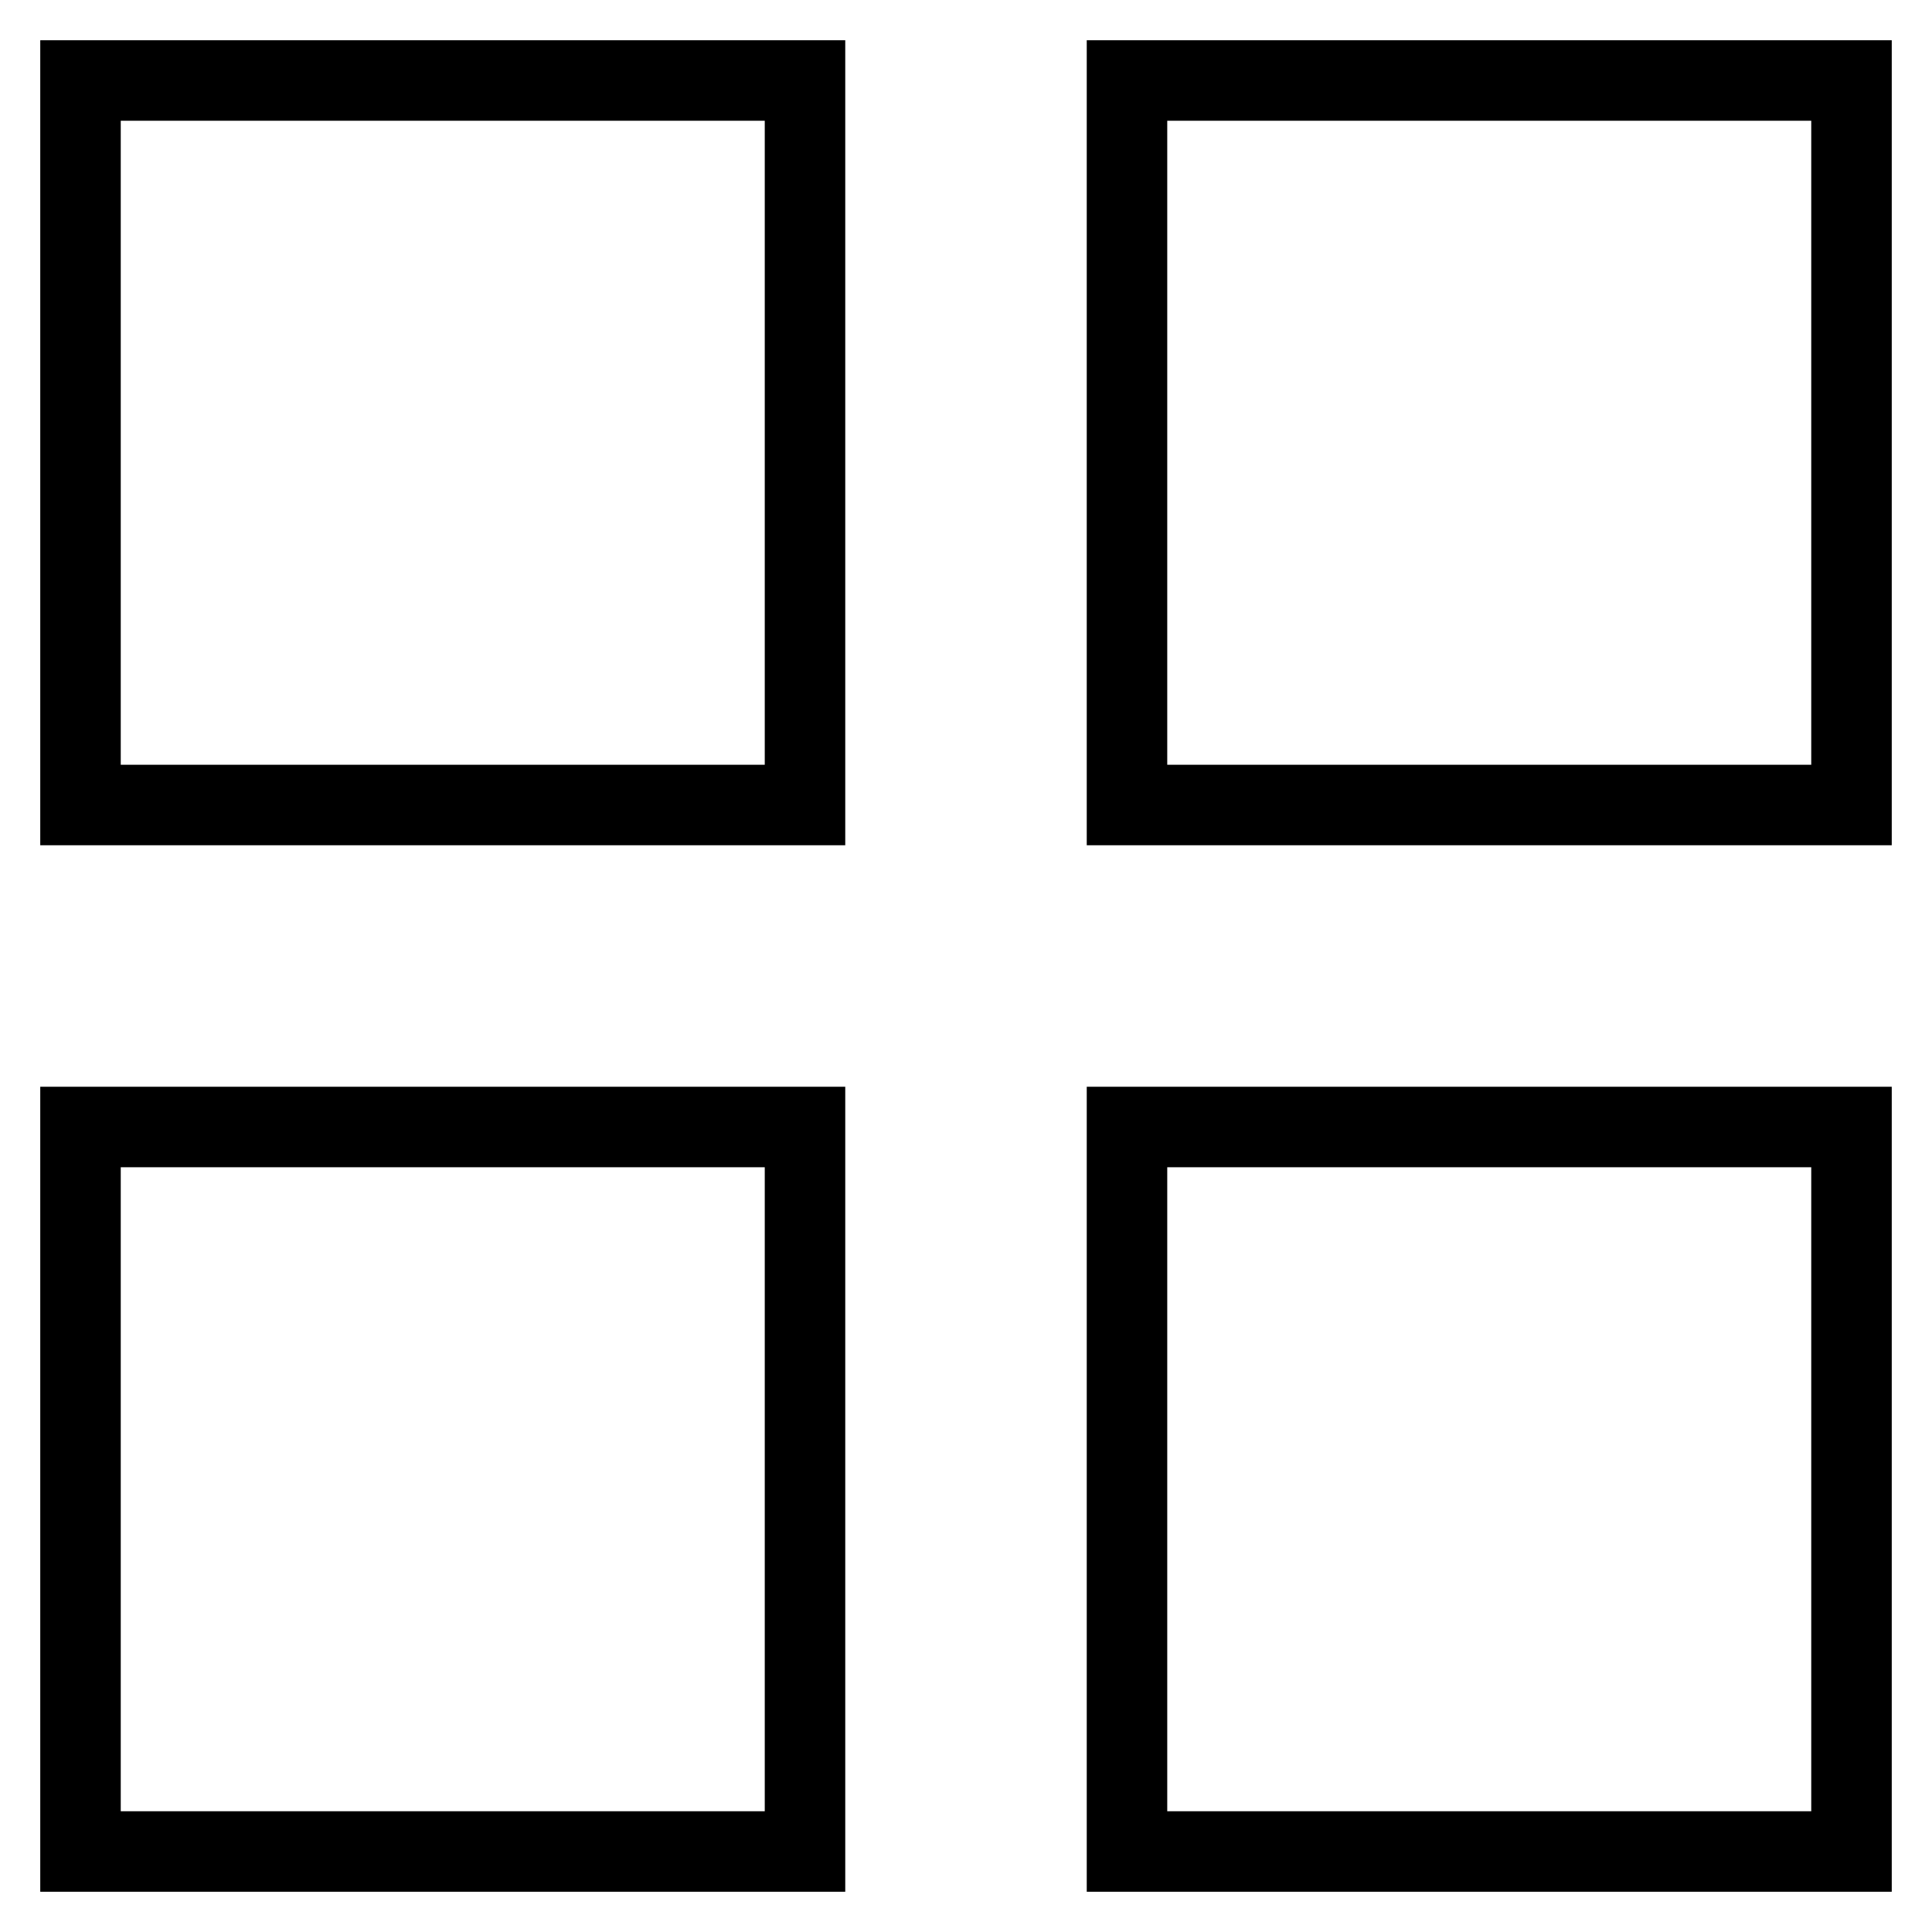
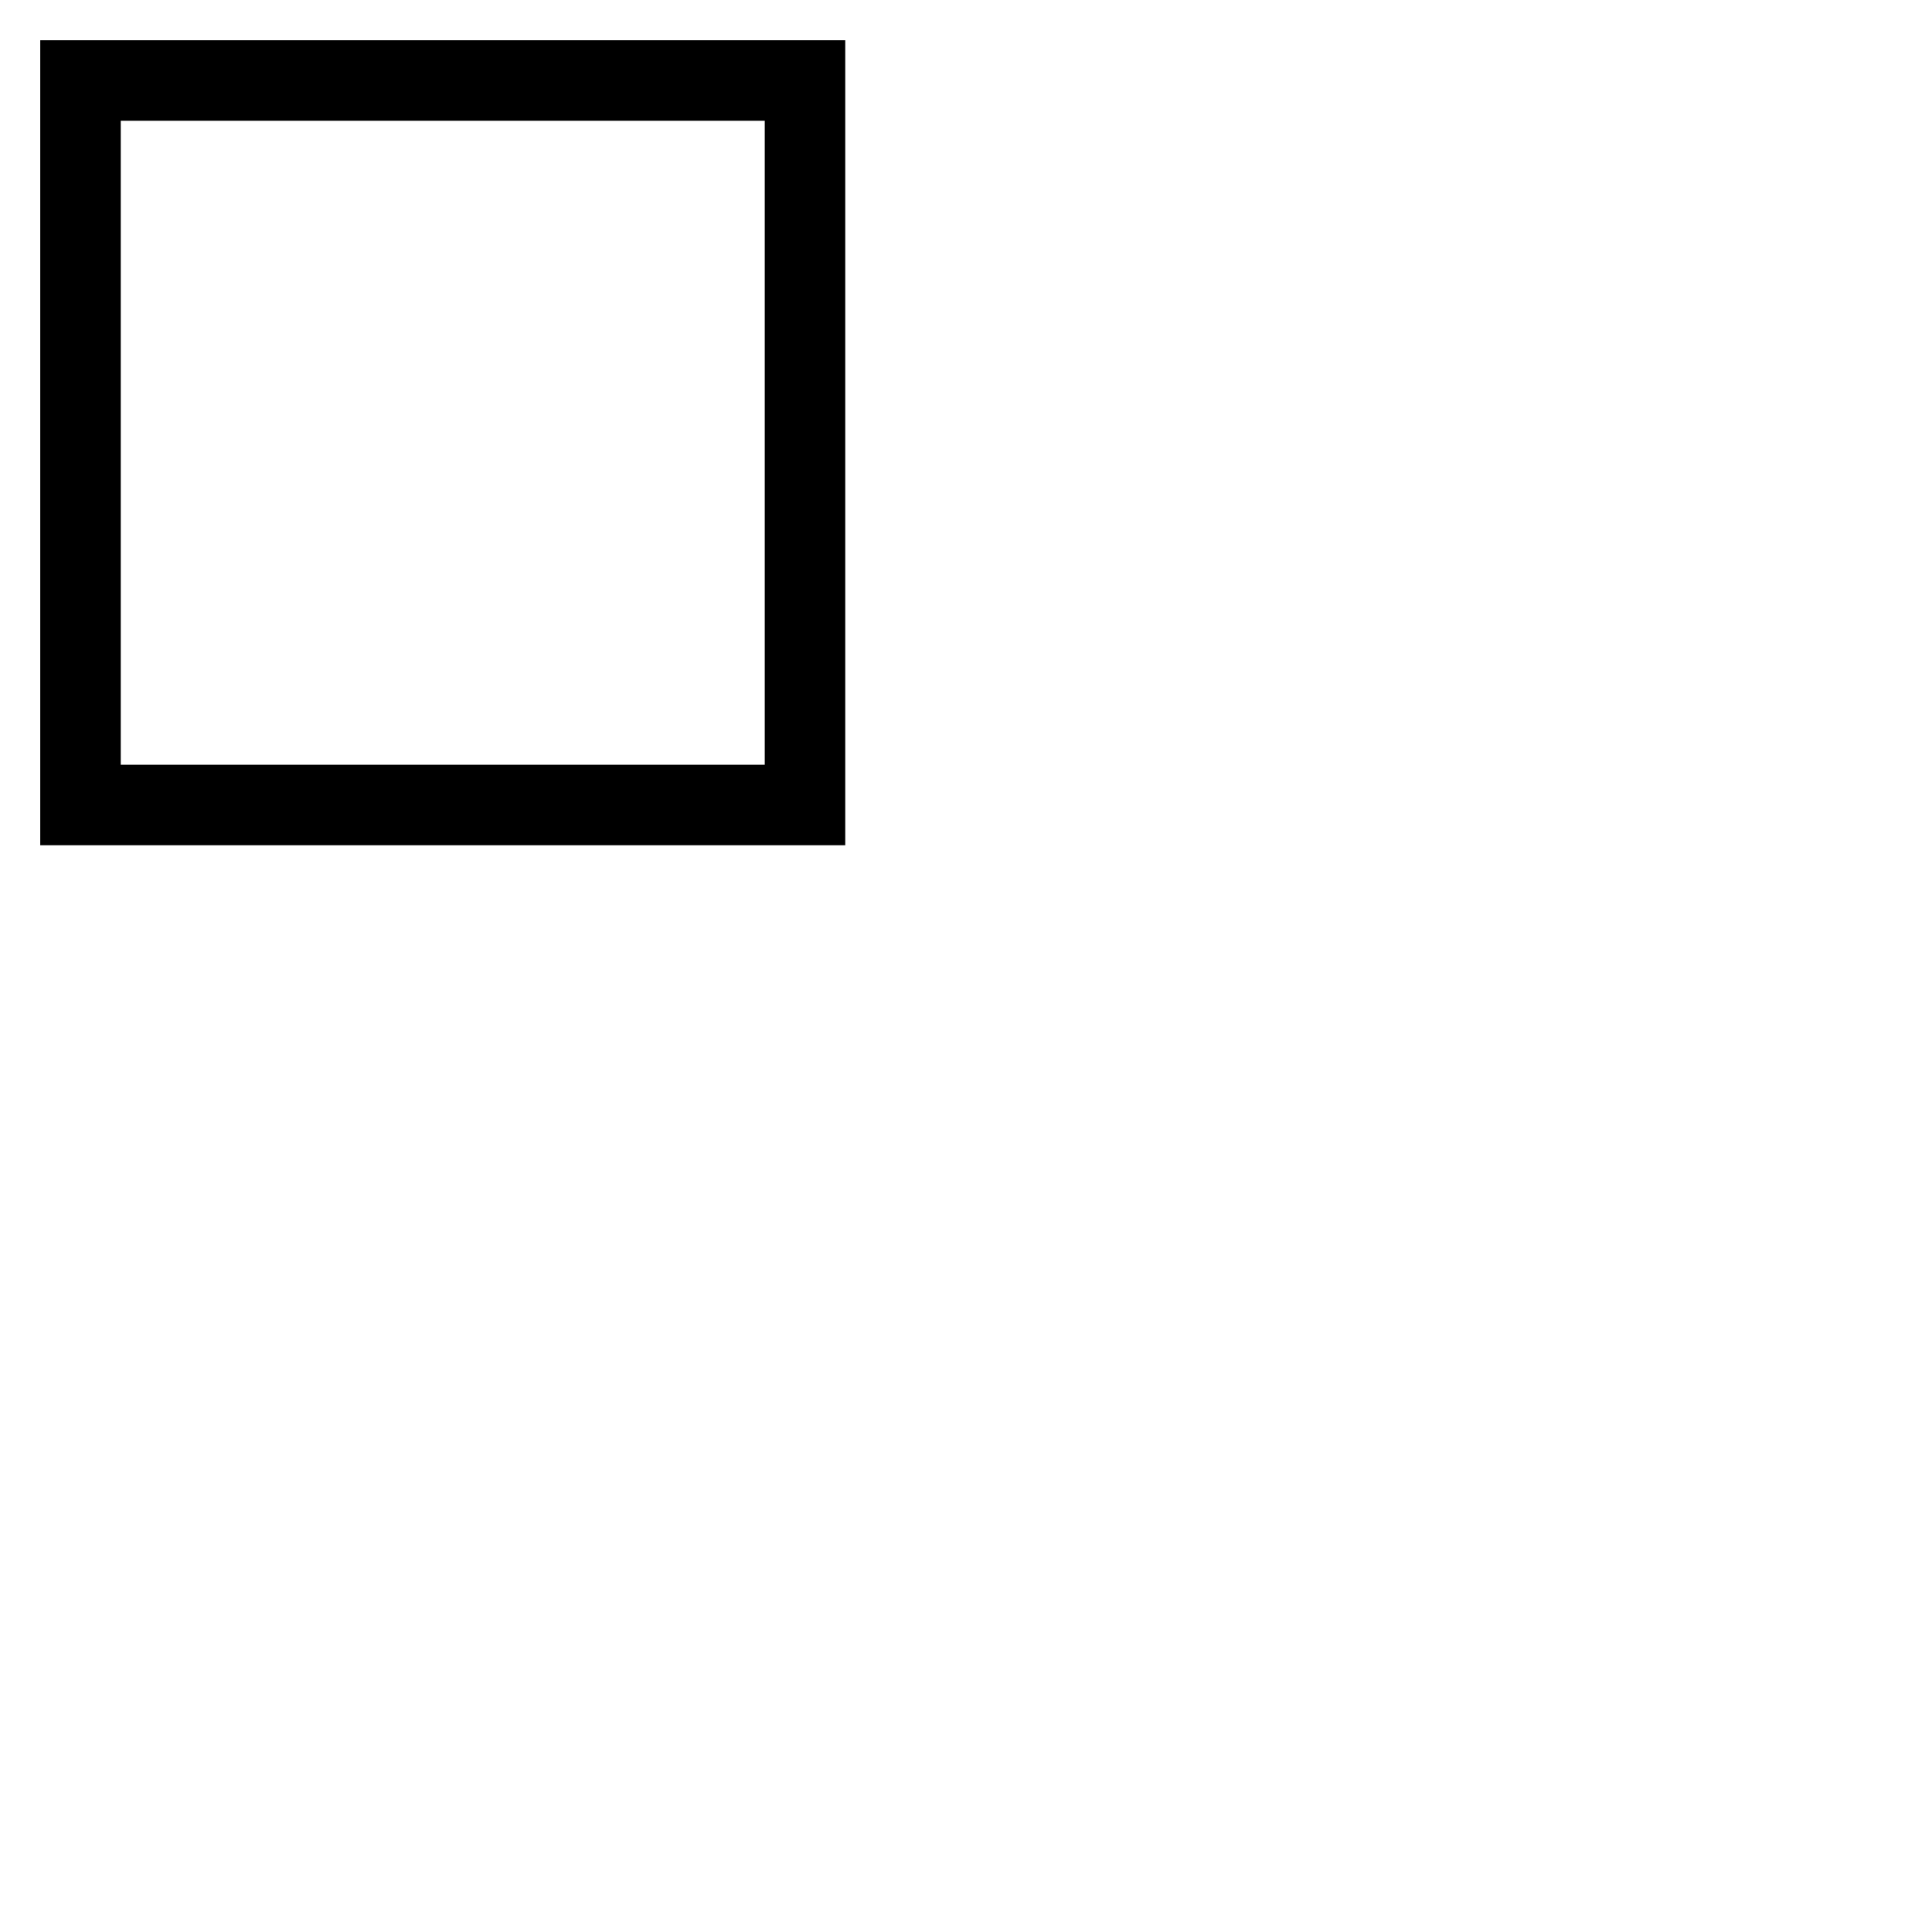
<svg xmlns="http://www.w3.org/2000/svg" id="nc_icon" xml:space="preserve" viewBox="0 0 24 24">
  <g fill="none" stroke="currentColor" stroke-linecap="square" stroke-miterlimit="10" class="nc-icon-wrapper">
    <path d="M1 1h9v9H1z" vector-effect="non-scaling-stroke" />
-     <path d="M14 1h9v9h-9zM1 14h9v9H1z" data-color="color-2" vector-effect="non-scaling-stroke" />
-     <path d="M14 14h9v9h-9z" vector-effect="non-scaling-stroke" />
  </g>
</svg>